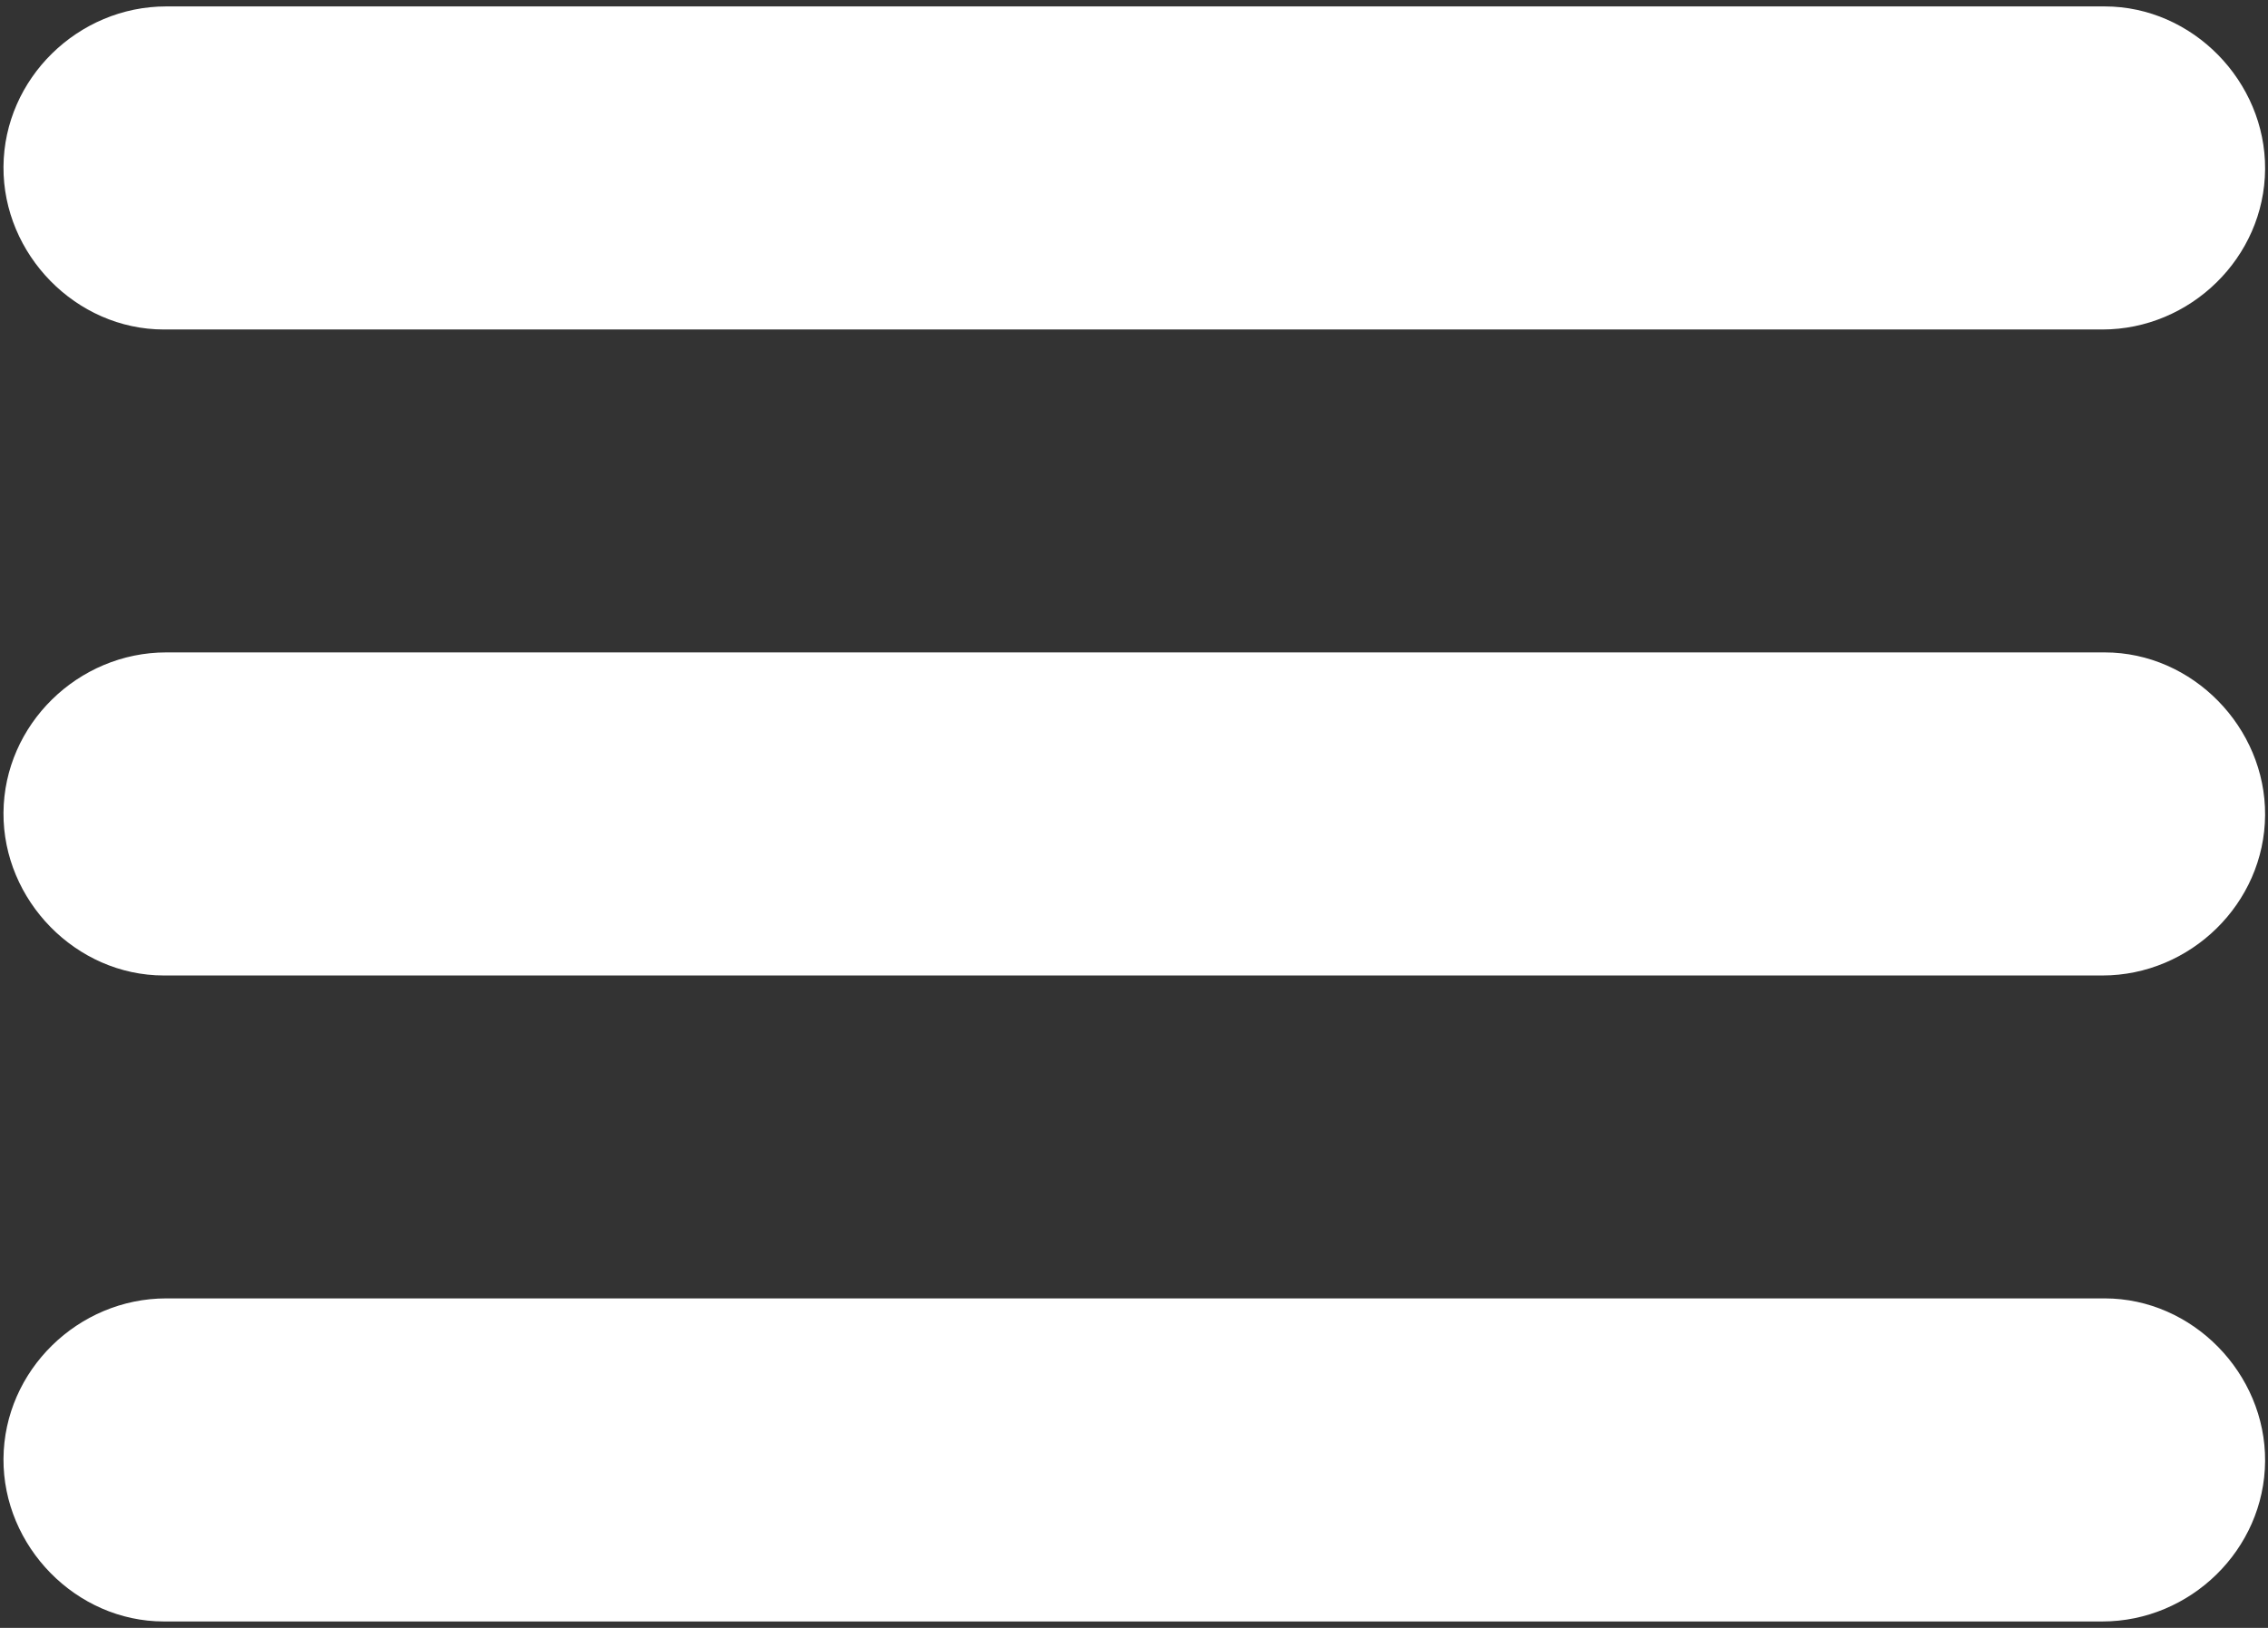
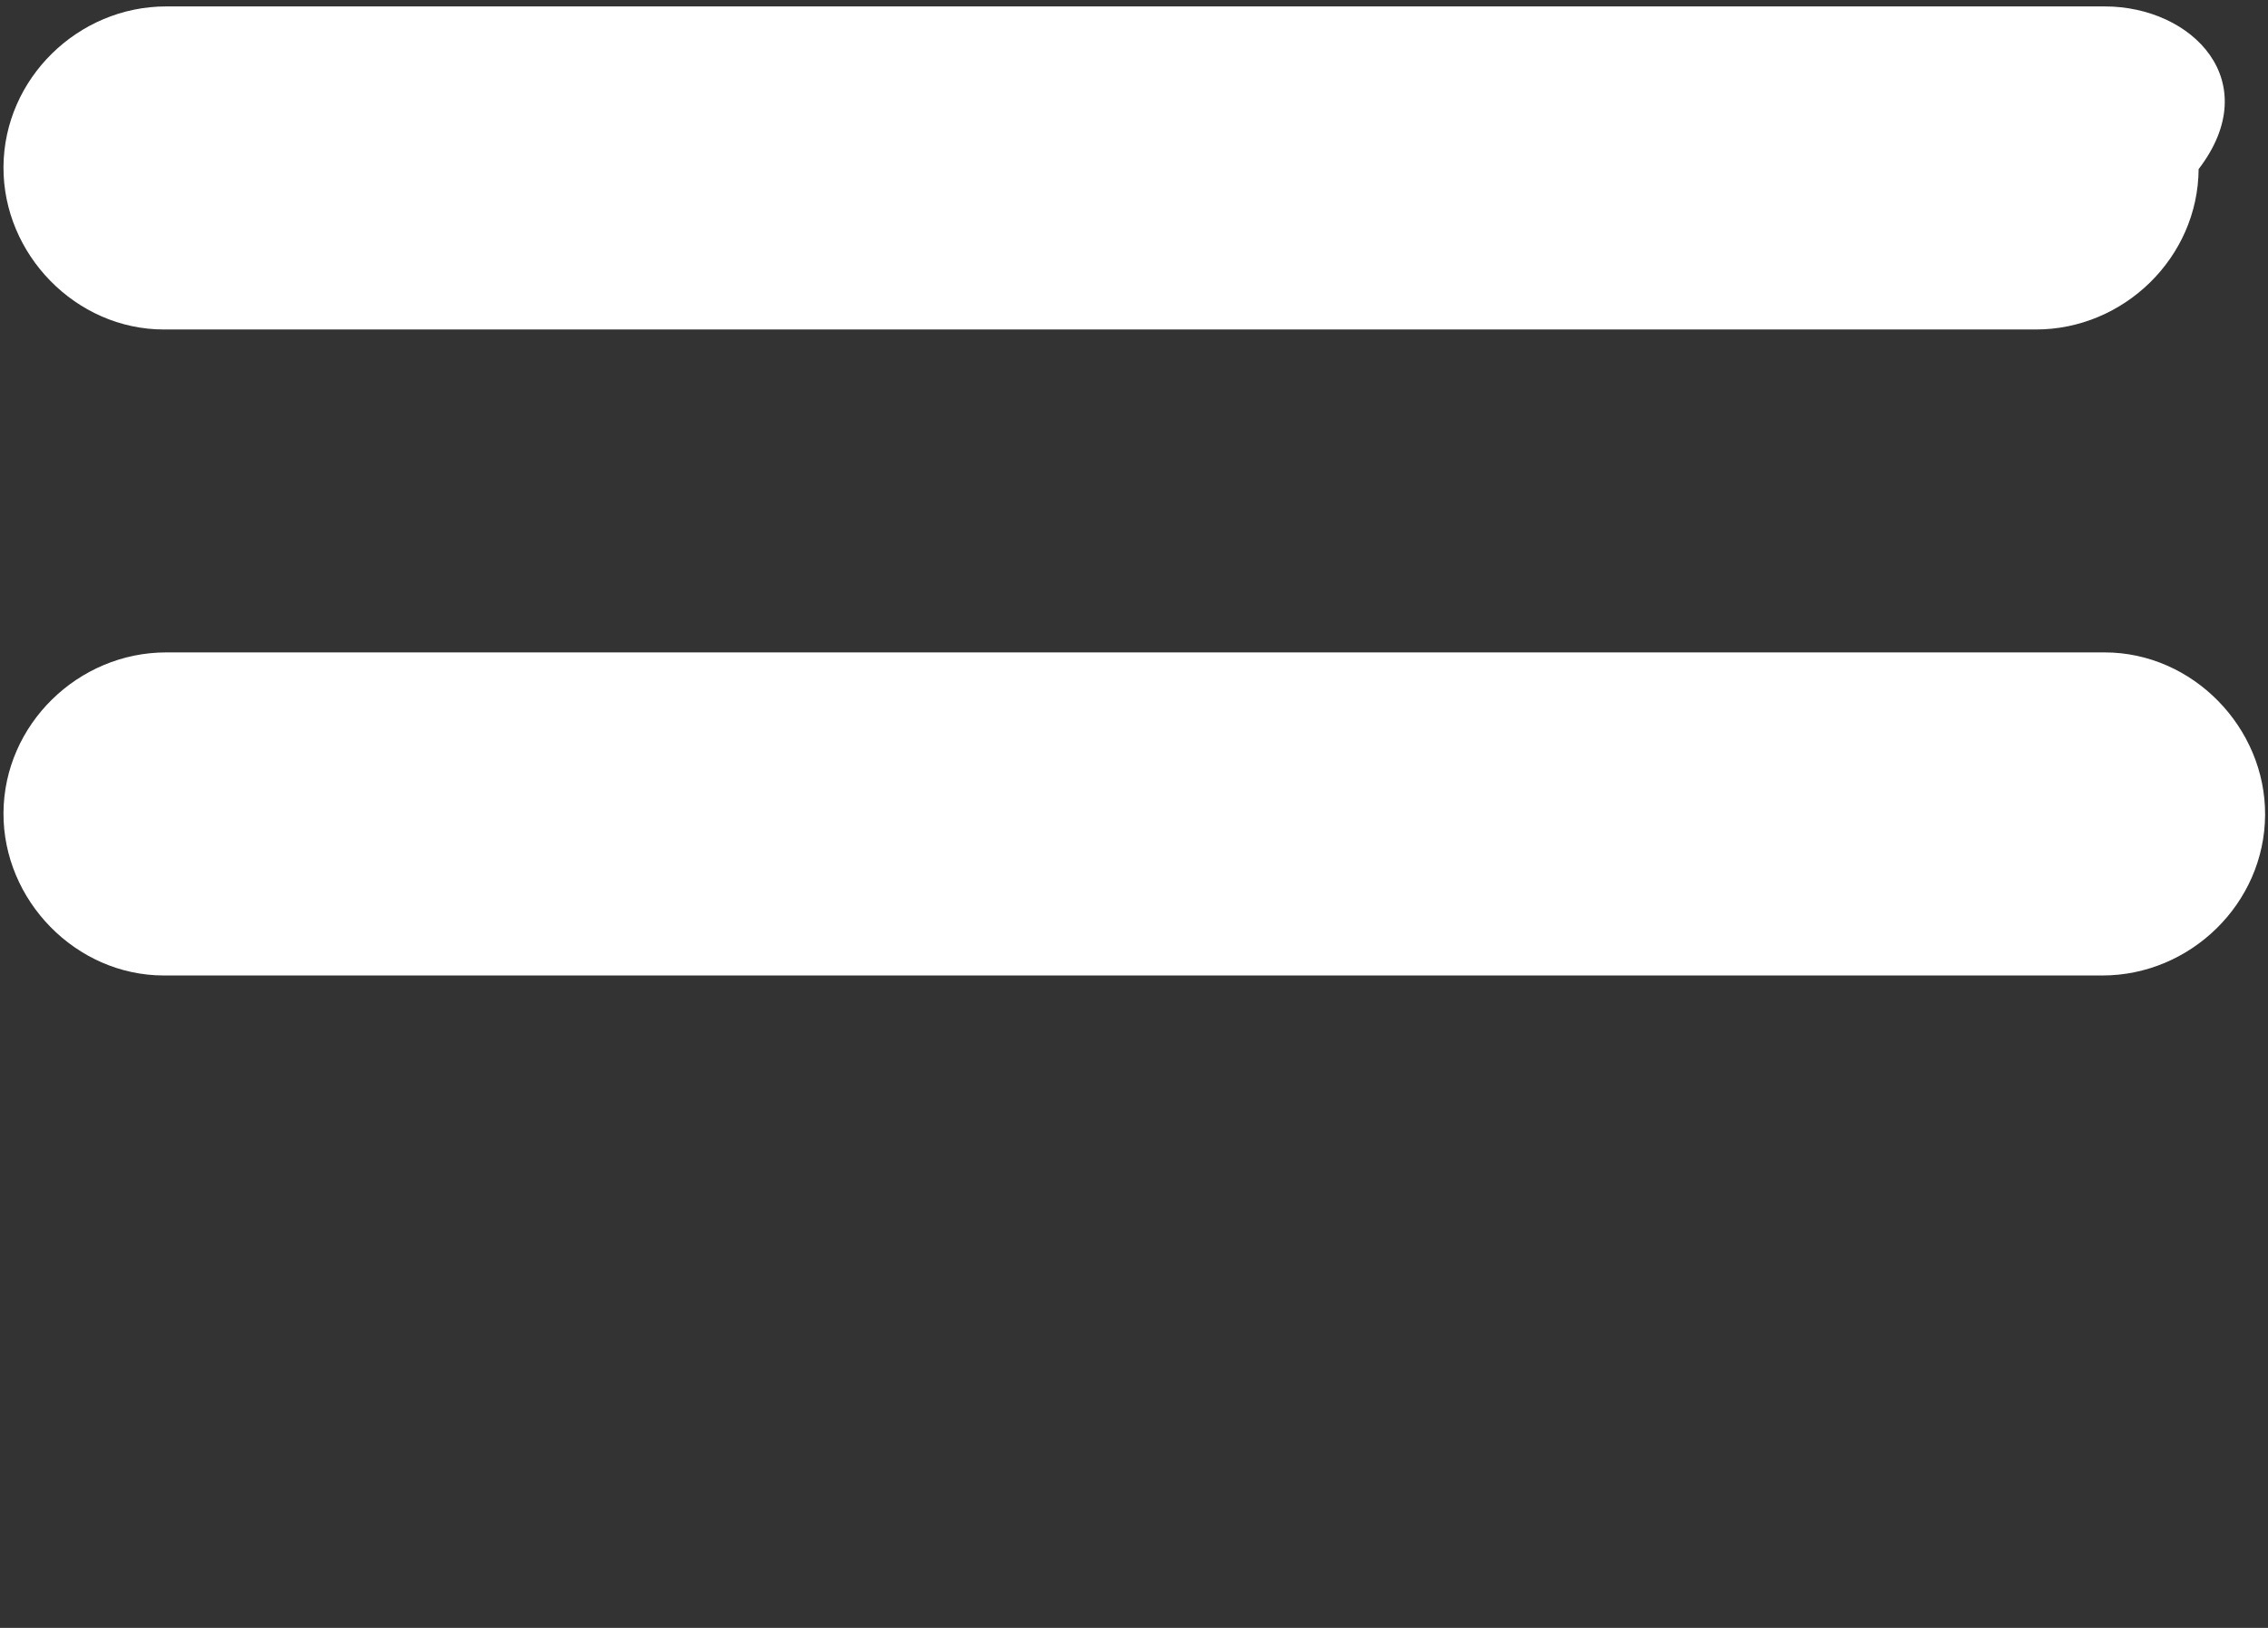
<svg xmlns="http://www.w3.org/2000/svg" version="1.1" x="0px" y="0px" width="351px" height="252px" viewBox="-0.539 -0.994 351 252" enable-background="new -0.539 -0.994 351 252" xml:space="preserve">
  <rect x="-0.539" y="-0.994" width="351" height="252" fill="#333333" stroke="none" />
  <defs>
</defs>
  <g>
    <g>
-       <path fill="#FFFFFF" d="M24.826,250.012c41.701,0,83.402,0,125.103,0c54.87,0,109.739,0,164.609,0c3.429,0,6.858,0,10.288,0    c13.619,0,25.095-11.139,25.186-24.826c0.09-13.551-11.205-25.186-24.826-25.186c-41.7,0-83.401,0-125.103,0    c-54.869,0-109.739,0-164.608,0c-3.429,0-6.859,0-10.288,0C11.567,200,0.091,211.139,0,224.826    C-0.089,238.377,11.206,250.012,24.826,250.012L24.826,250.012z" />
-     </g>
+       </g>
  </g>
  <g>
    <g>
      <path fill="#FFFFFF" d="M24.826,150.012c41.701,0,83.402,0,125.103,0c54.87,0,109.739,0,164.609,0c3.429,0,6.858,0,10.288,0    c13.619,0,25.095-11.139,25.186-24.826c0.09-13.551-11.205-25.186-24.826-25.186c-41.7,0-83.401,0-125.103,0    c-54.869,0-109.739,0-164.608,0c-3.429,0-6.859,0-10.288,0C11.567,100,0.091,111.139,0,124.826    C-0.089,138.377,11.206,150.012,24.826,150.012L24.826,150.012z" />
    </g>
  </g>
  <g>
    <g>
-       <path fill="#FFFFFF" d="M24.826,50.012c41.701,0,83.402,0,125.103,0c54.87,0,109.739,0,164.609,0c3.429,0,6.858,0,10.288,0    c13.619,0,25.095-11.139,25.186-24.826C350.102,11.635,338.807,0,325.186,0c-41.7,0-83.401,0-125.103,0    C145.214,0,90.344,0,35.475,0c-3.429,0-6.859,0-10.288,0C11.567,0,0.091,11.139,0,24.826    C-0.089,38.376,11.206,50.012,24.826,50.012L24.826,50.012z" />
+       <path fill="#FFFFFF" d="M24.826,50.012c41.701,0,83.402,0,125.103,0c54.87,0,109.739,0,164.609,0c13.619,0,25.095-11.139,25.186-24.826C350.102,11.635,338.807,0,325.186,0c-41.7,0-83.401,0-125.103,0    C145.214,0,90.344,0,35.475,0c-3.429,0-6.859,0-10.288,0C11.567,0,0.091,11.139,0,24.826    C-0.089,38.376,11.206,50.012,24.826,50.012L24.826,50.012z" />
    </g>
  </g>
</svg>